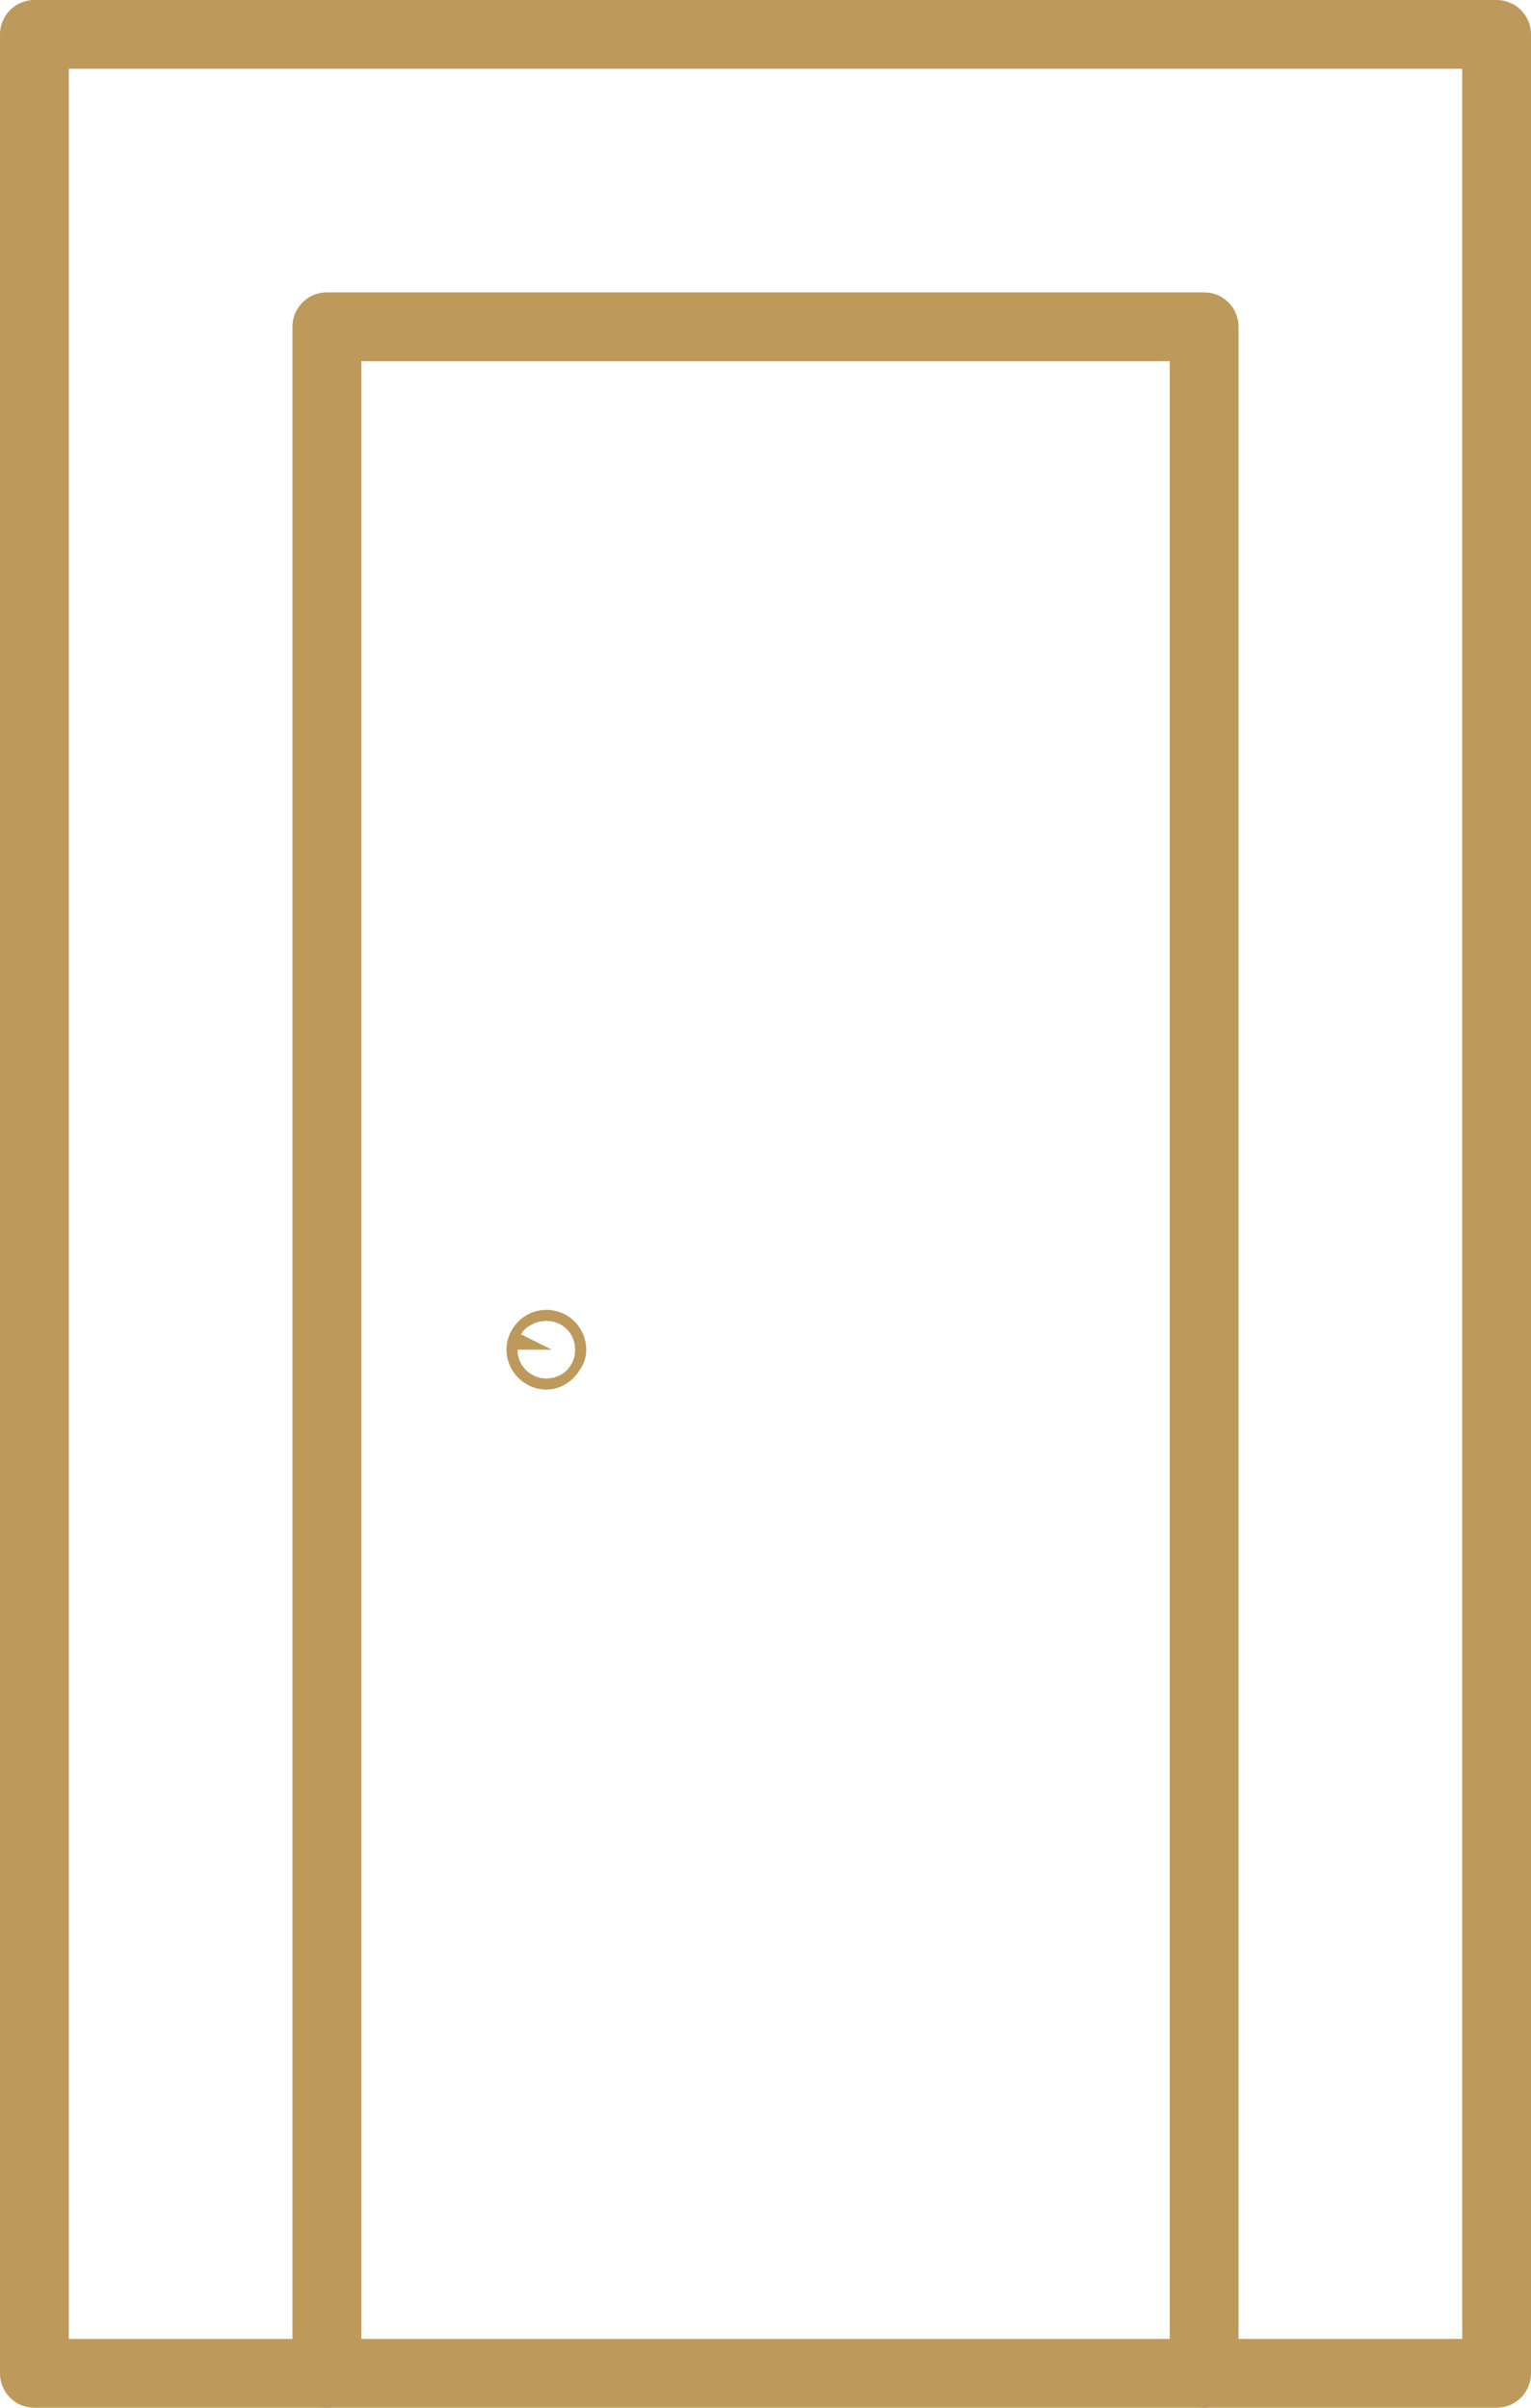
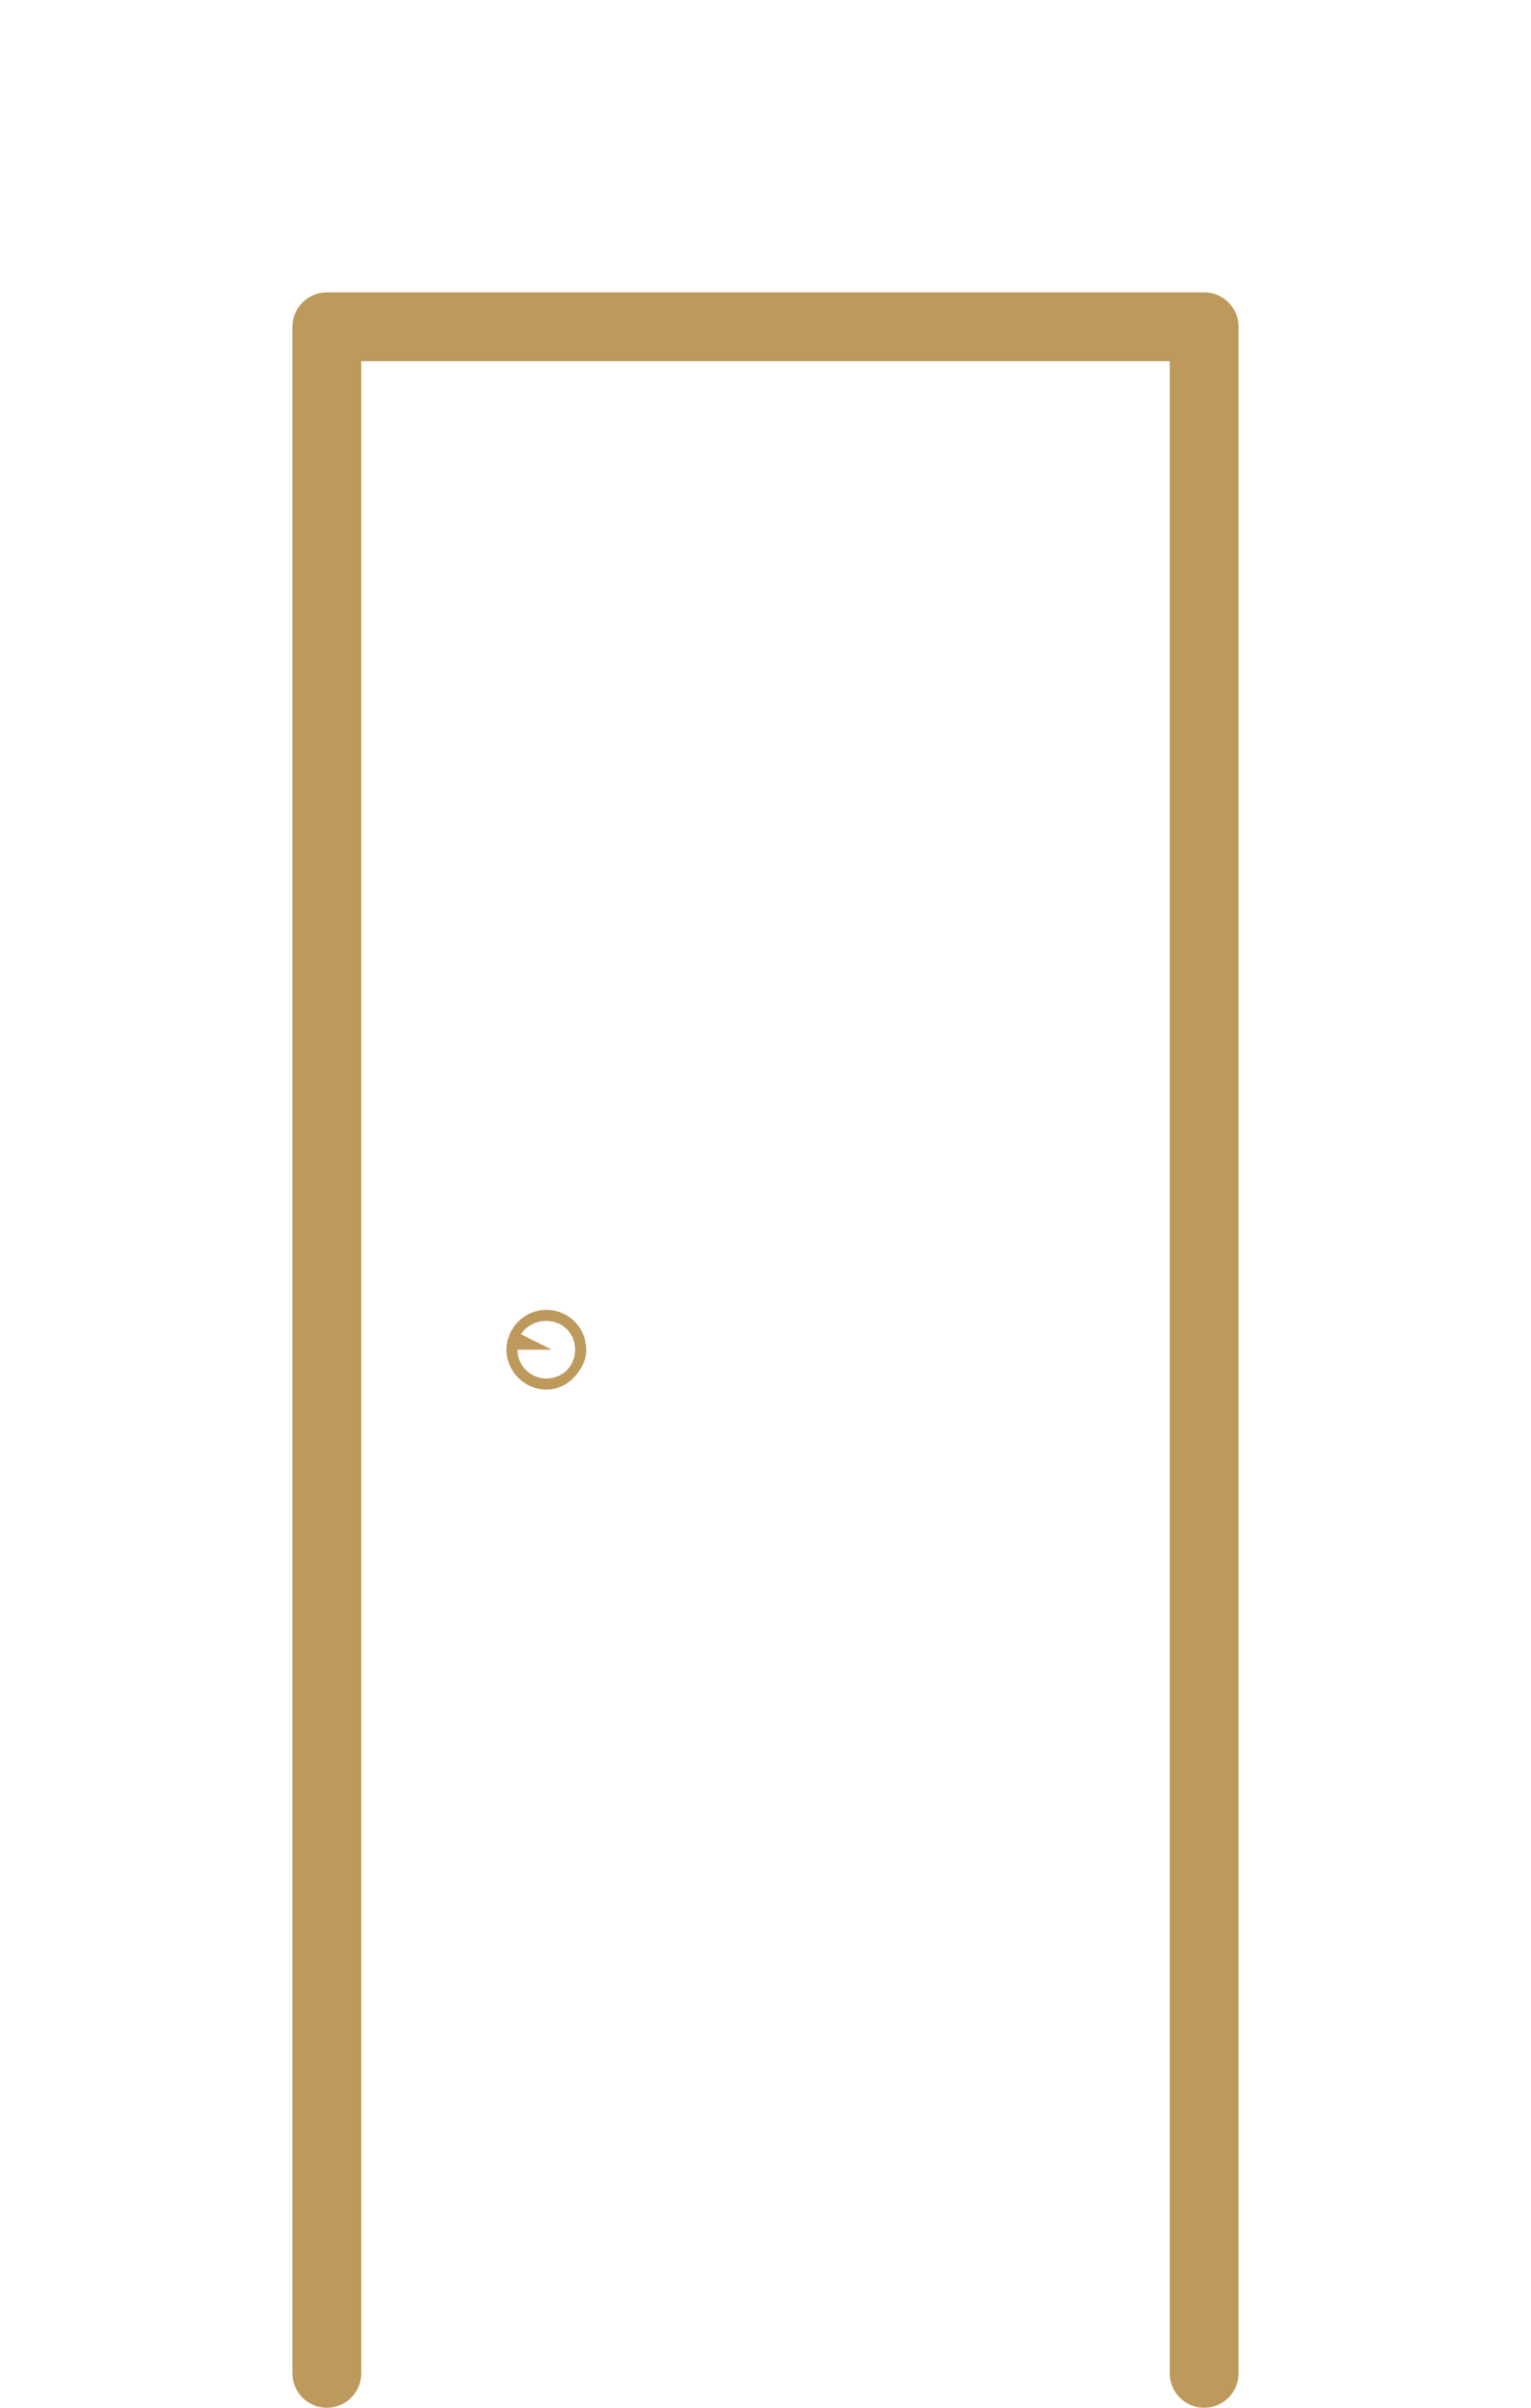
<svg xmlns="http://www.w3.org/2000/svg" id="Layer_2" data-name="Layer 2" viewBox="0 0 22.25 35">
  <defs>
    <style>
      .cls-1 {
        fill: none;
        stroke: #bd9a5c;
        stroke-linecap: round;
        stroke-linejoin: round;
      }
    </style>
  </defs>
  <g id="Layer_1-2" data-name="Layer 1">
    <g>
-       <rect class="cls-1" x=".5" y=".5" width="21.25" height="34" />
      <path class="cls-1" d="M8.02,19.62s-.04.08-.08.08-.08-.04-.08-.08.04-.08.08-.08c.05,0,.08.04.08.08ZM17.5,34.5V4.75H4.75v29.75" />
    </g>
  </g>
</svg>